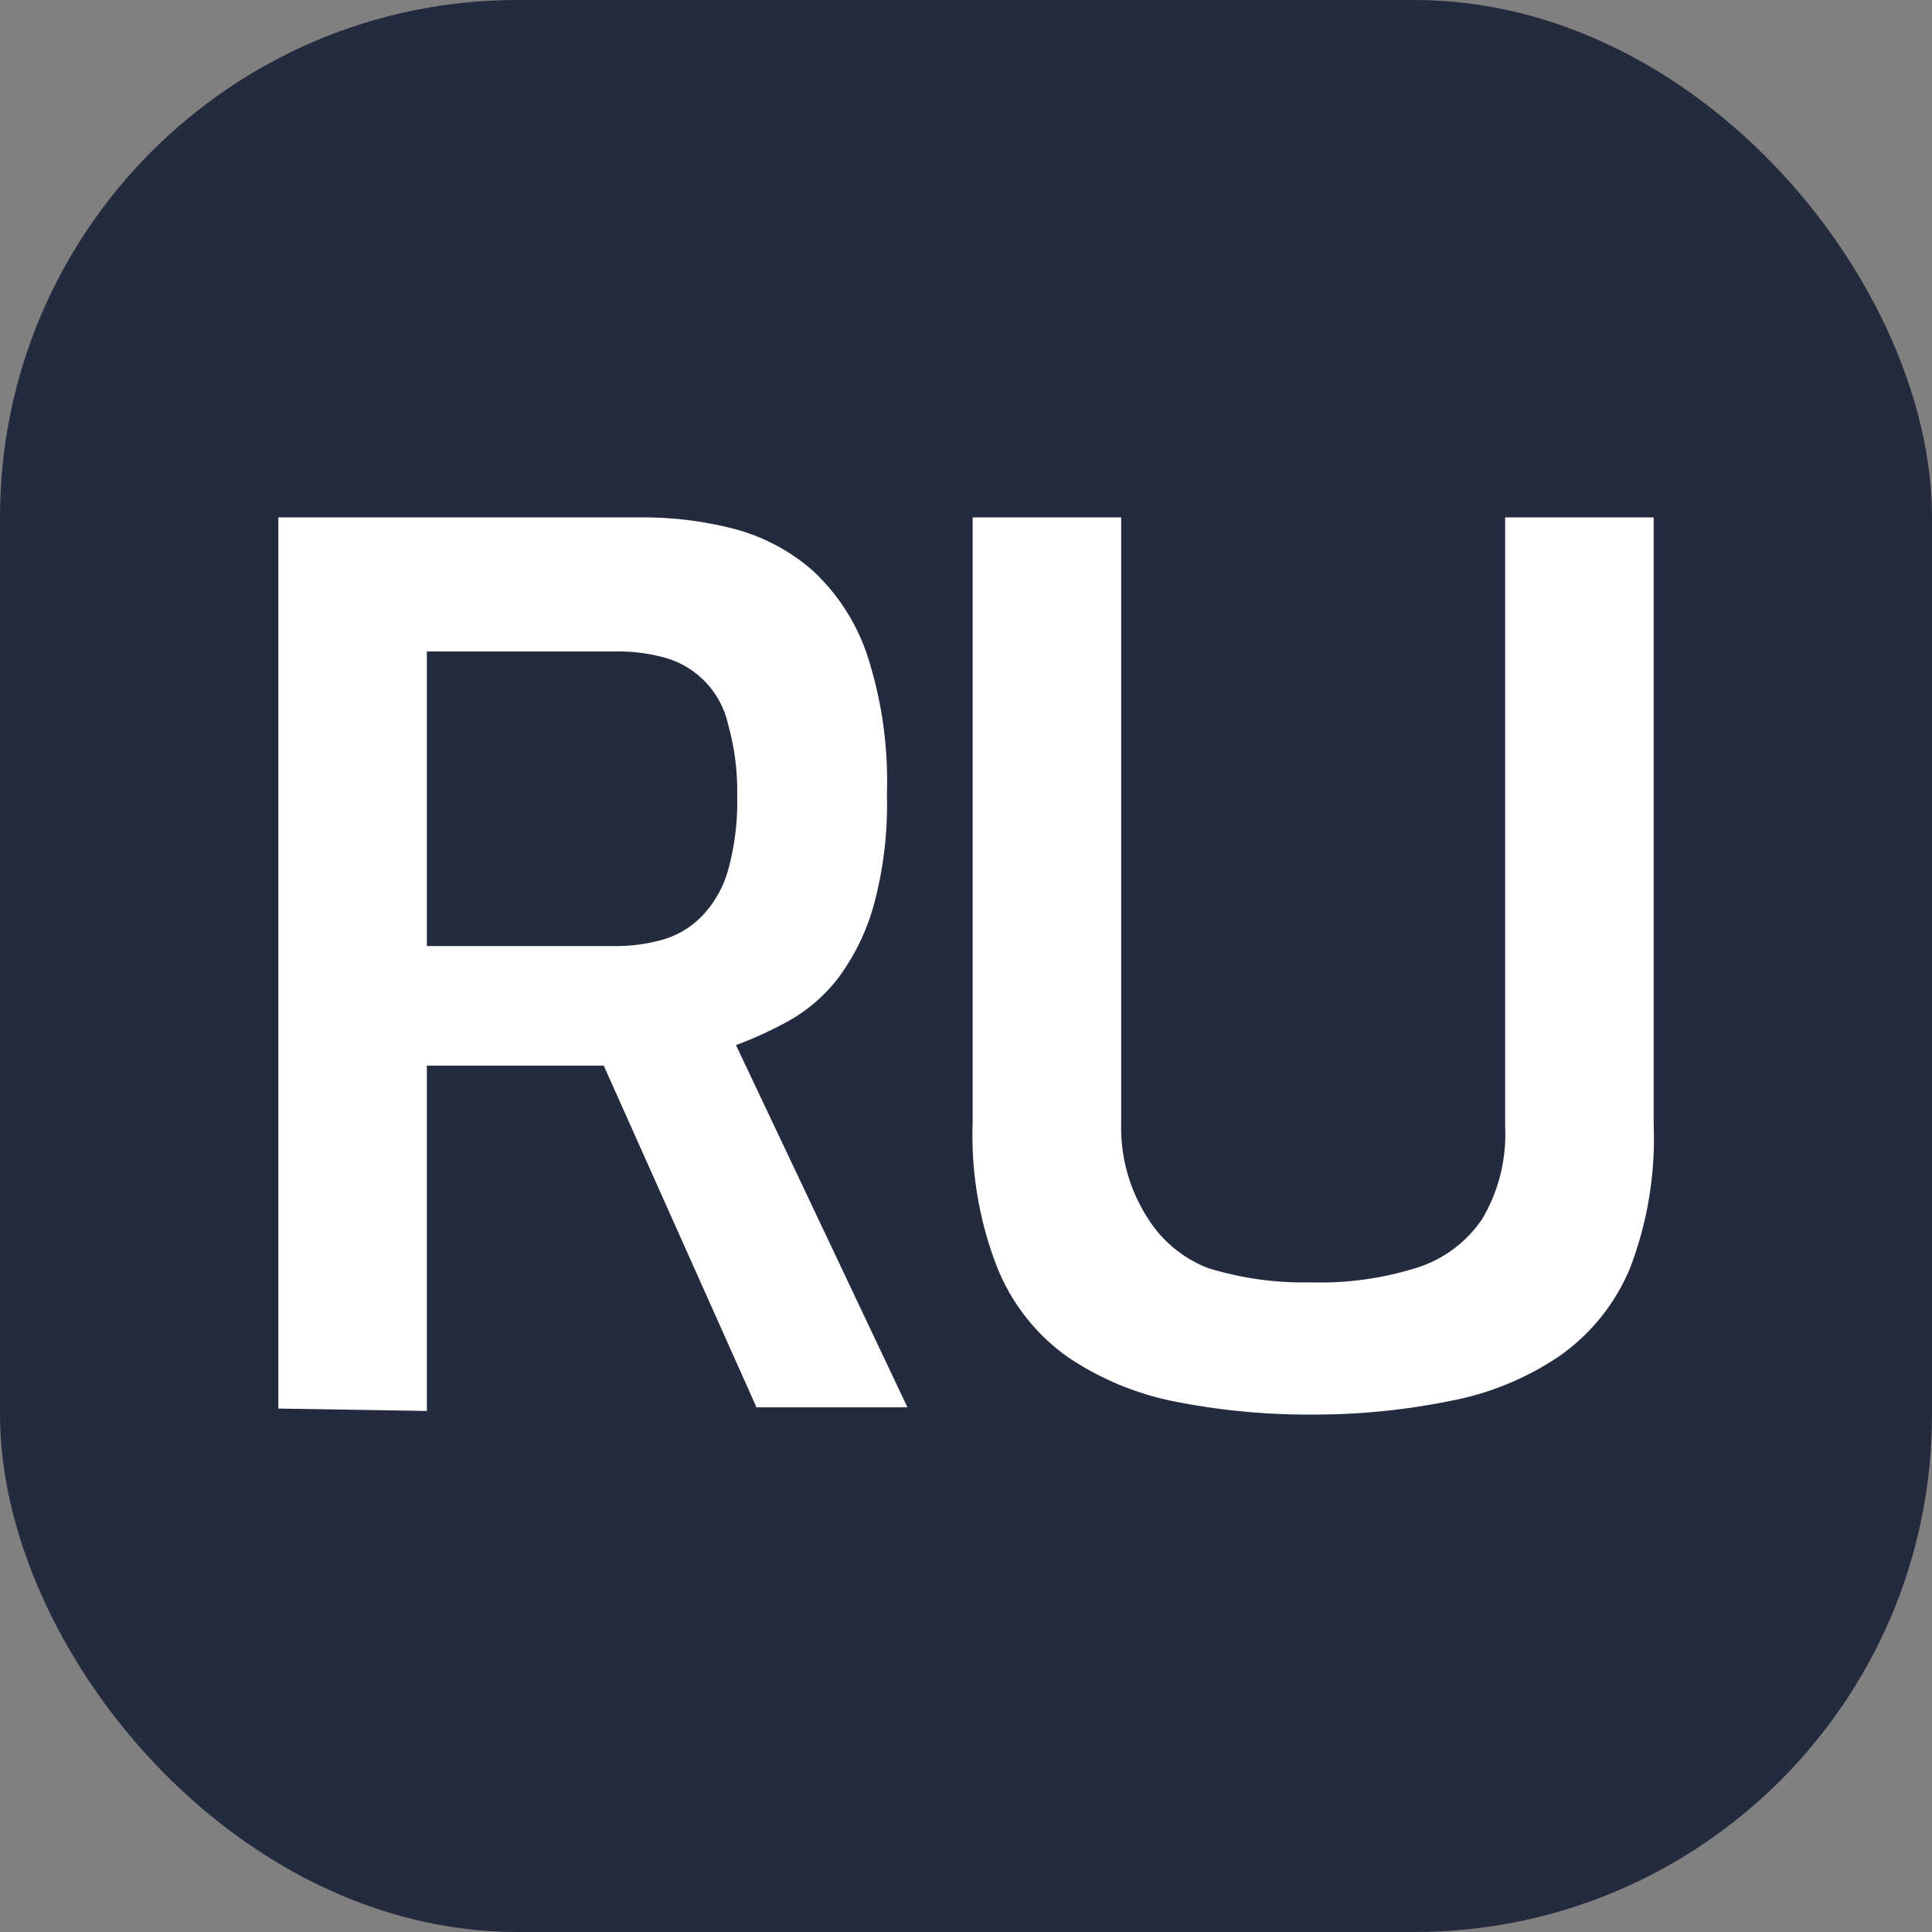
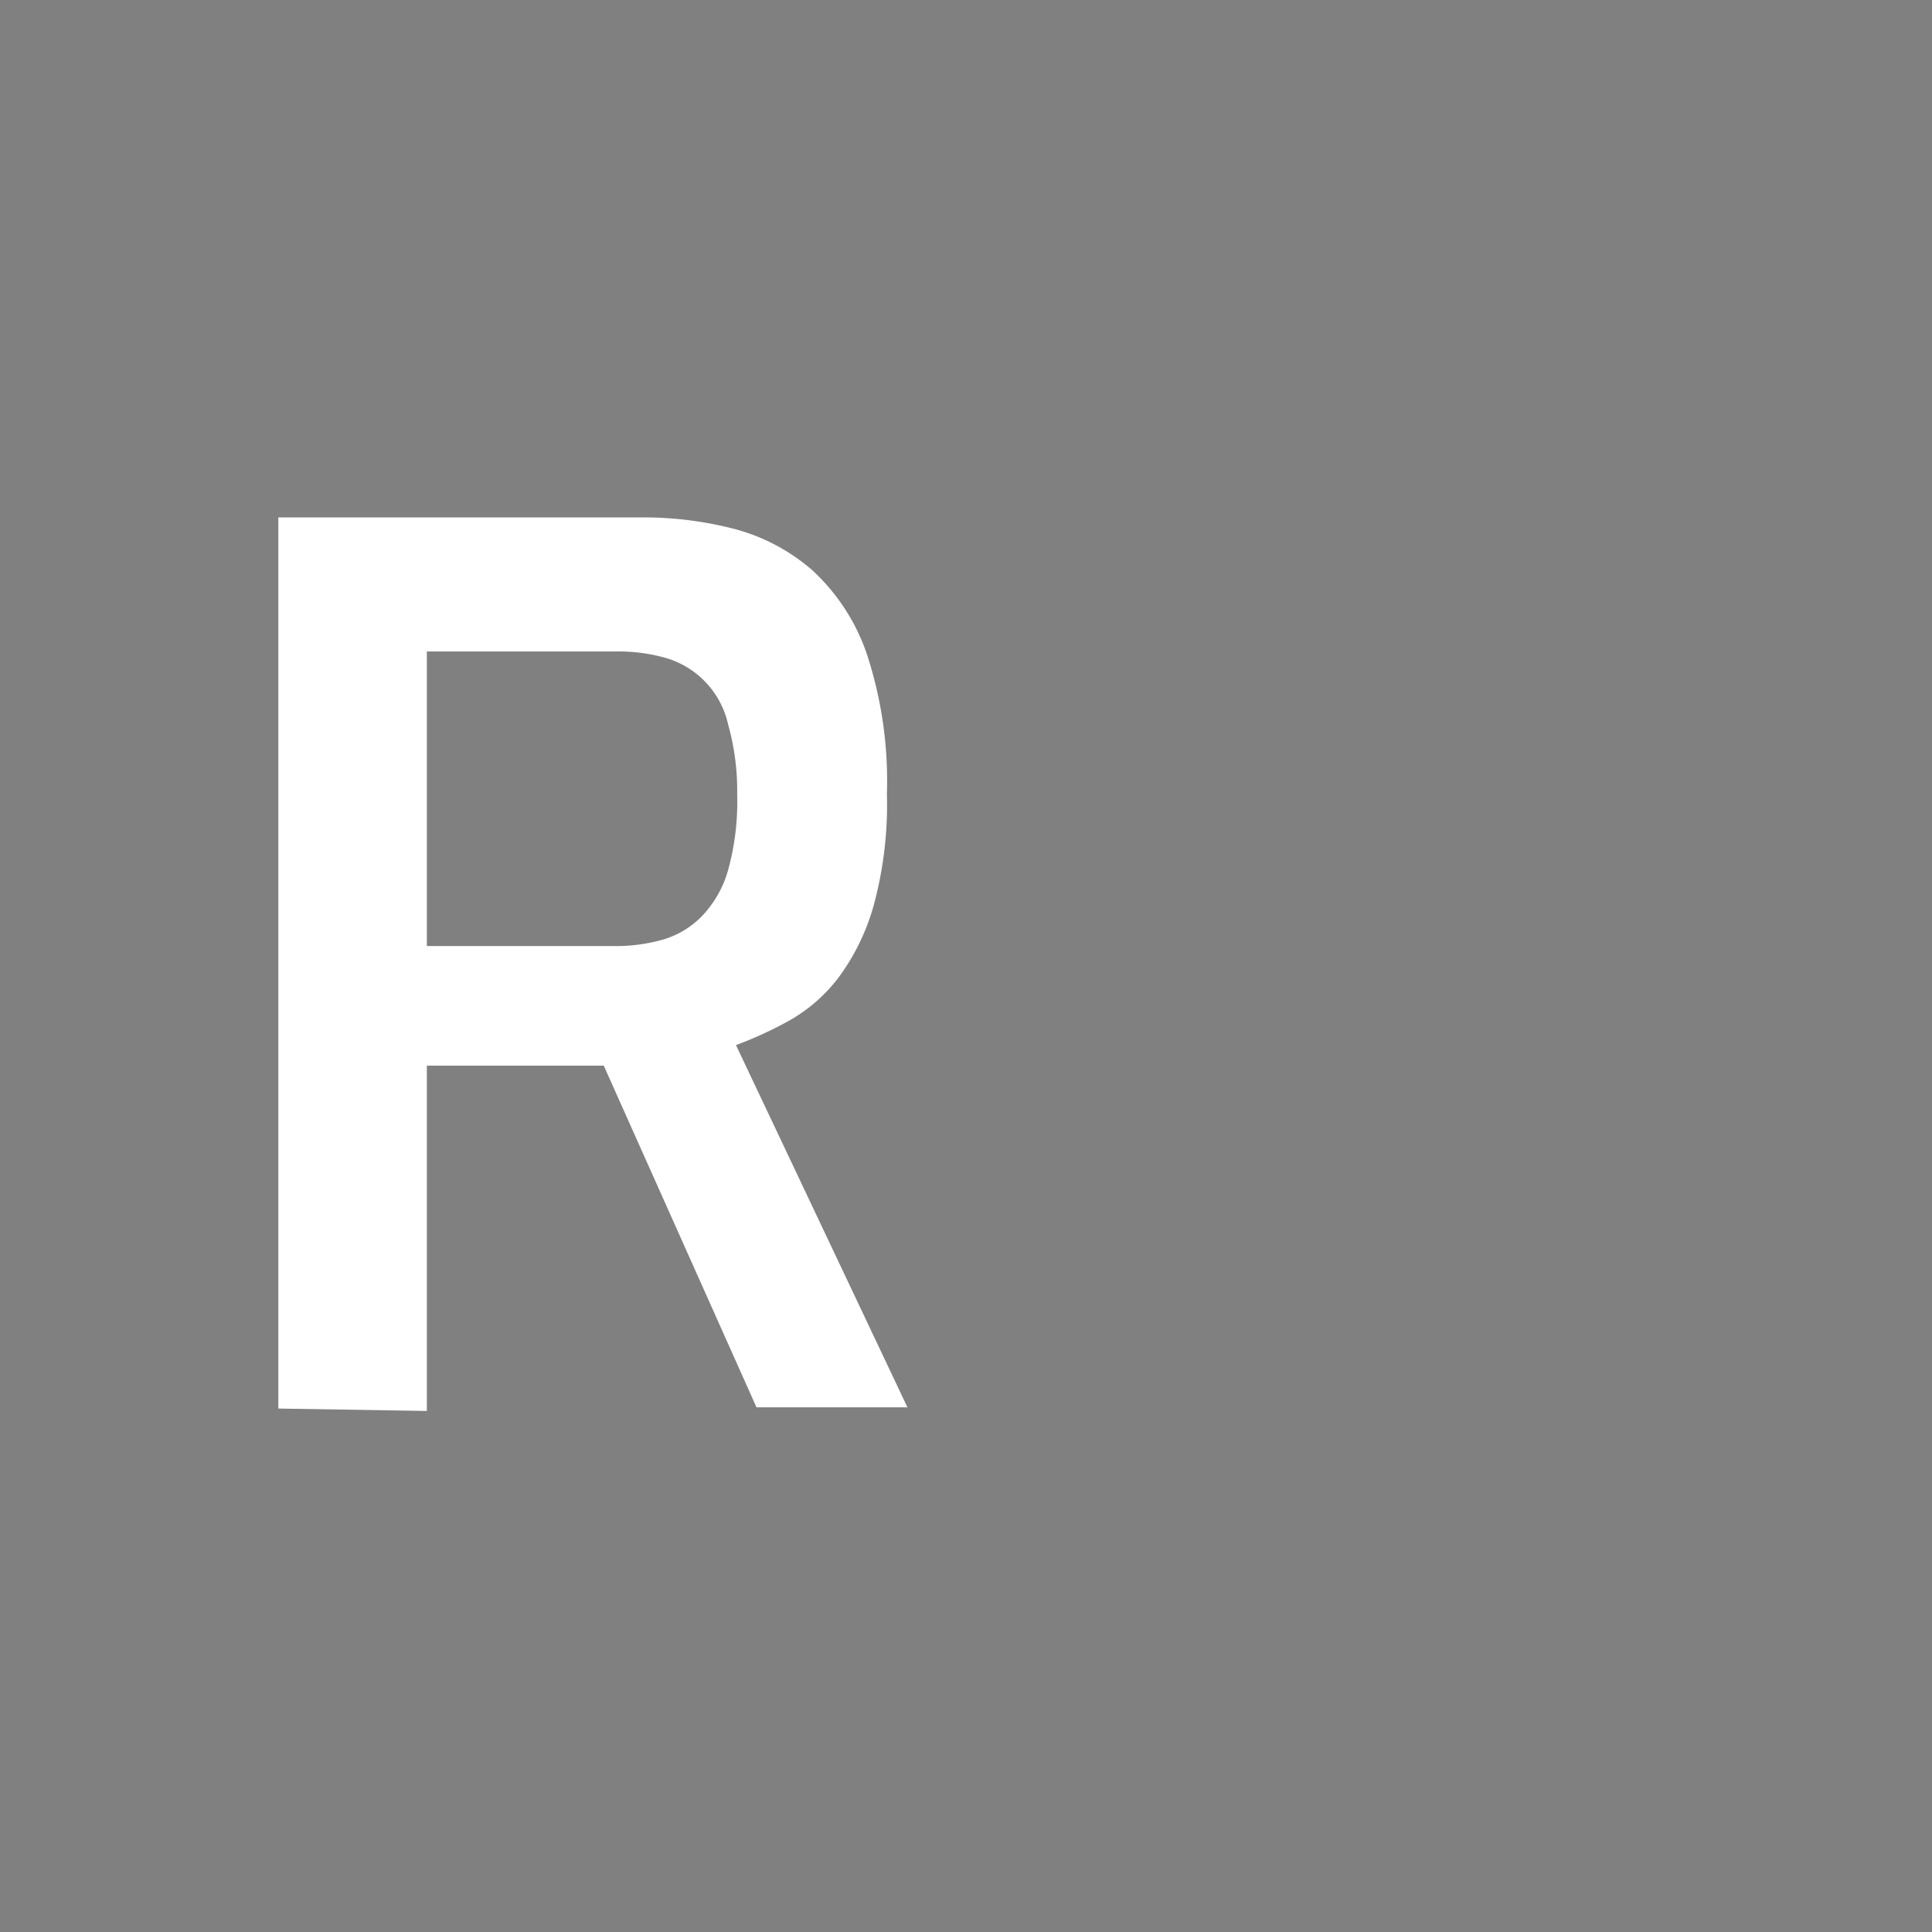
<svg xmlns="http://www.w3.org/2000/svg" id="Layer_1" data-name="Layer 1" viewBox="0 0 32 32">
  <rect x="0" y="0" width="32" height="32" fill="#808080" stroke="none" />
  <defs>
    <style>.cls-1{fill:#242b3e;}.cls-2{fill:#fff;}</style>
  </defs>
  <title>RU</title>
-   <rect class="cls-1" width="32" height="32" rx="8.57" />
  <path class="cls-2" d="M4.61,23.33V8.57h6a6,6,0,0,1,1.55.19,3.21,3.21,0,0,1,1.3.69,3.36,3.36,0,0,1,.9,1.39,6.73,6.73,0,0,1,.33,2.31A6.36,6.36,0,0,1,14.47,15a3.67,3.67,0,0,1-.58,1.19,2.69,2.69,0,0,1-.81.71,6.37,6.37,0,0,1-.89.41l2.84,6h-2.5L10,17.65H8.55l-.78,0h-.7v5.72Zm2.46-7.66h3.12a2.86,2.86,0,0,0,.8-.11,1.48,1.48,0,0,0,.64-.39,1.81,1.81,0,0,0,.43-.76,4.23,4.23,0,0,0,.15-1.24A4.06,4.06,0,0,0,12.06,12,1.48,1.48,0,0,0,11,10.89a2.9,2.9,0,0,0-.79-.1H7.07Z" />
-   <path class="cls-2" d="M21.75,23.43a11.42,11.42,0,0,1-2.26-.21,4.85,4.85,0,0,1-1.8-.74A3.34,3.34,0,0,1,16.52,21a6,6,0,0,1-.41-2.39V8.57h2.46V18.63A2.75,2.75,0,0,0,19,20.16,2.05,2.05,0,0,0,20,21a5.34,5.34,0,0,0,1.71.24A5.34,5.34,0,0,0,23.46,21a2.05,2.05,0,0,0,1.09-.81,2.75,2.75,0,0,0,.38-1.53V8.57h2.46V18.63A6,6,0,0,1,27,21a3.34,3.34,0,0,1-1.17,1.46,4.8,4.8,0,0,1-1.79.74A11.38,11.38,0,0,1,21.75,23.43Z" />
</svg>